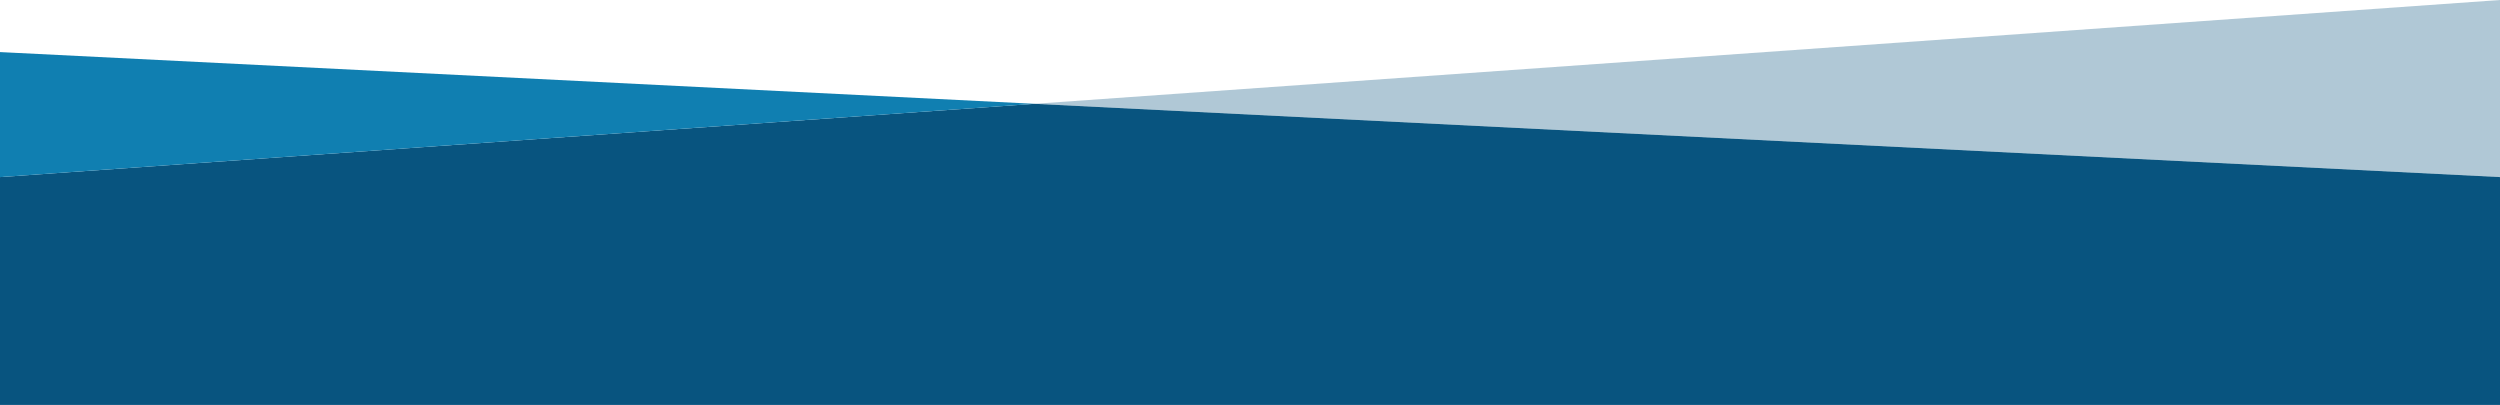
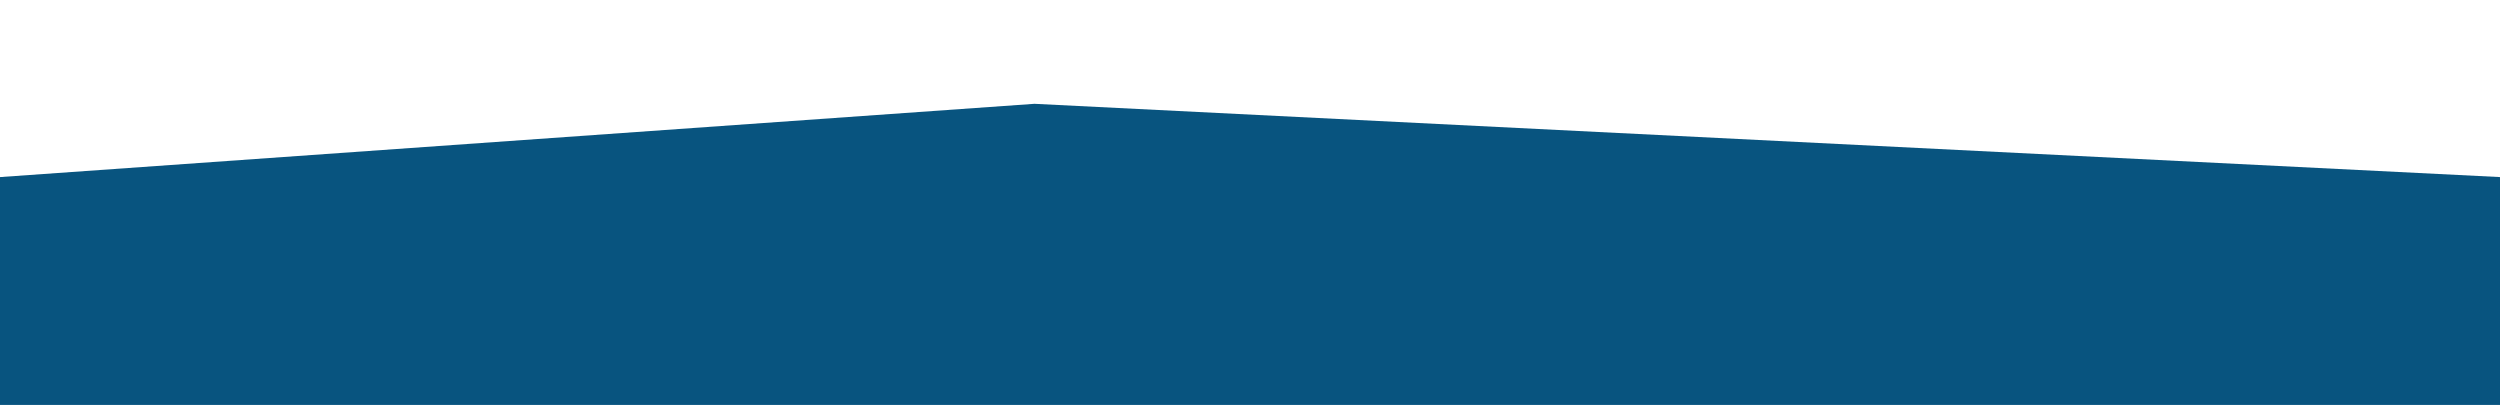
<svg xmlns="http://www.w3.org/2000/svg" width="1920" height="311" viewBox="0 0 1920 311" fill="none">
  <path d="M794.483 79.724L0 136V311H1920V136L794.483 79.724Z" fill="#08547F" />
-   <path opacity="0.8" d="M1920 136V0L794.483 79.724L1920 136Z" fill="#08547F" fill-opacity="0.4" />
-   <path d="M0 136V40L794.483 79.724L0 136Z" fill="#107FB1" />
+   <path opacity="0.8" d="M1920 136V0L1920 136Z" fill="#08547F" fill-opacity="0.4" />
</svg>